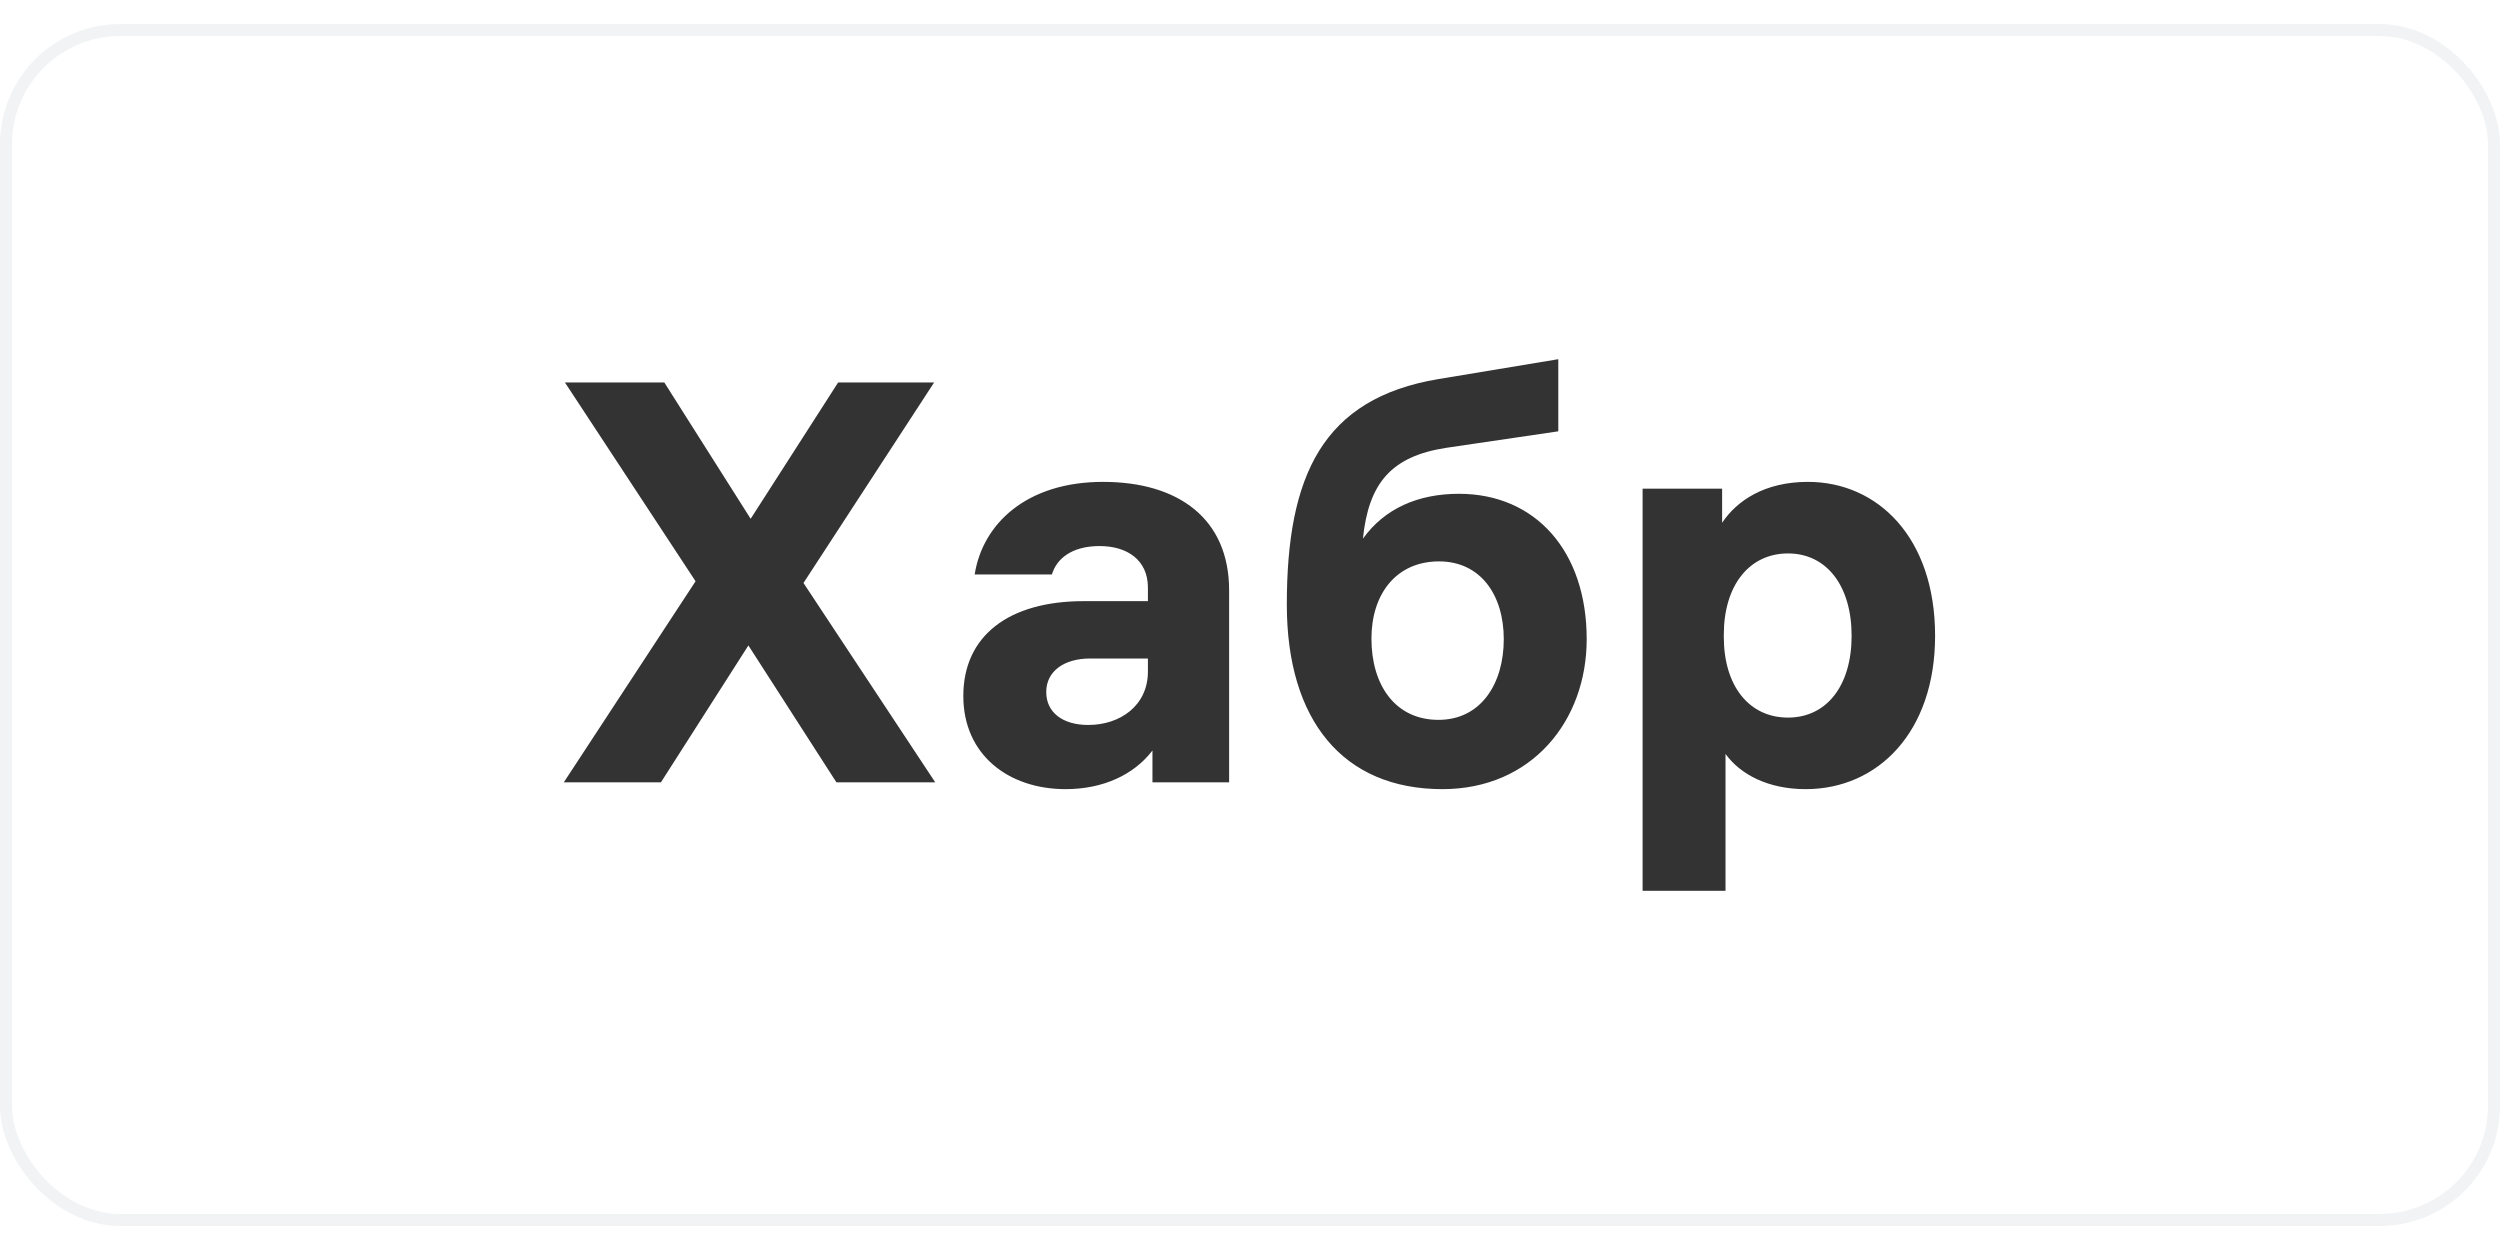
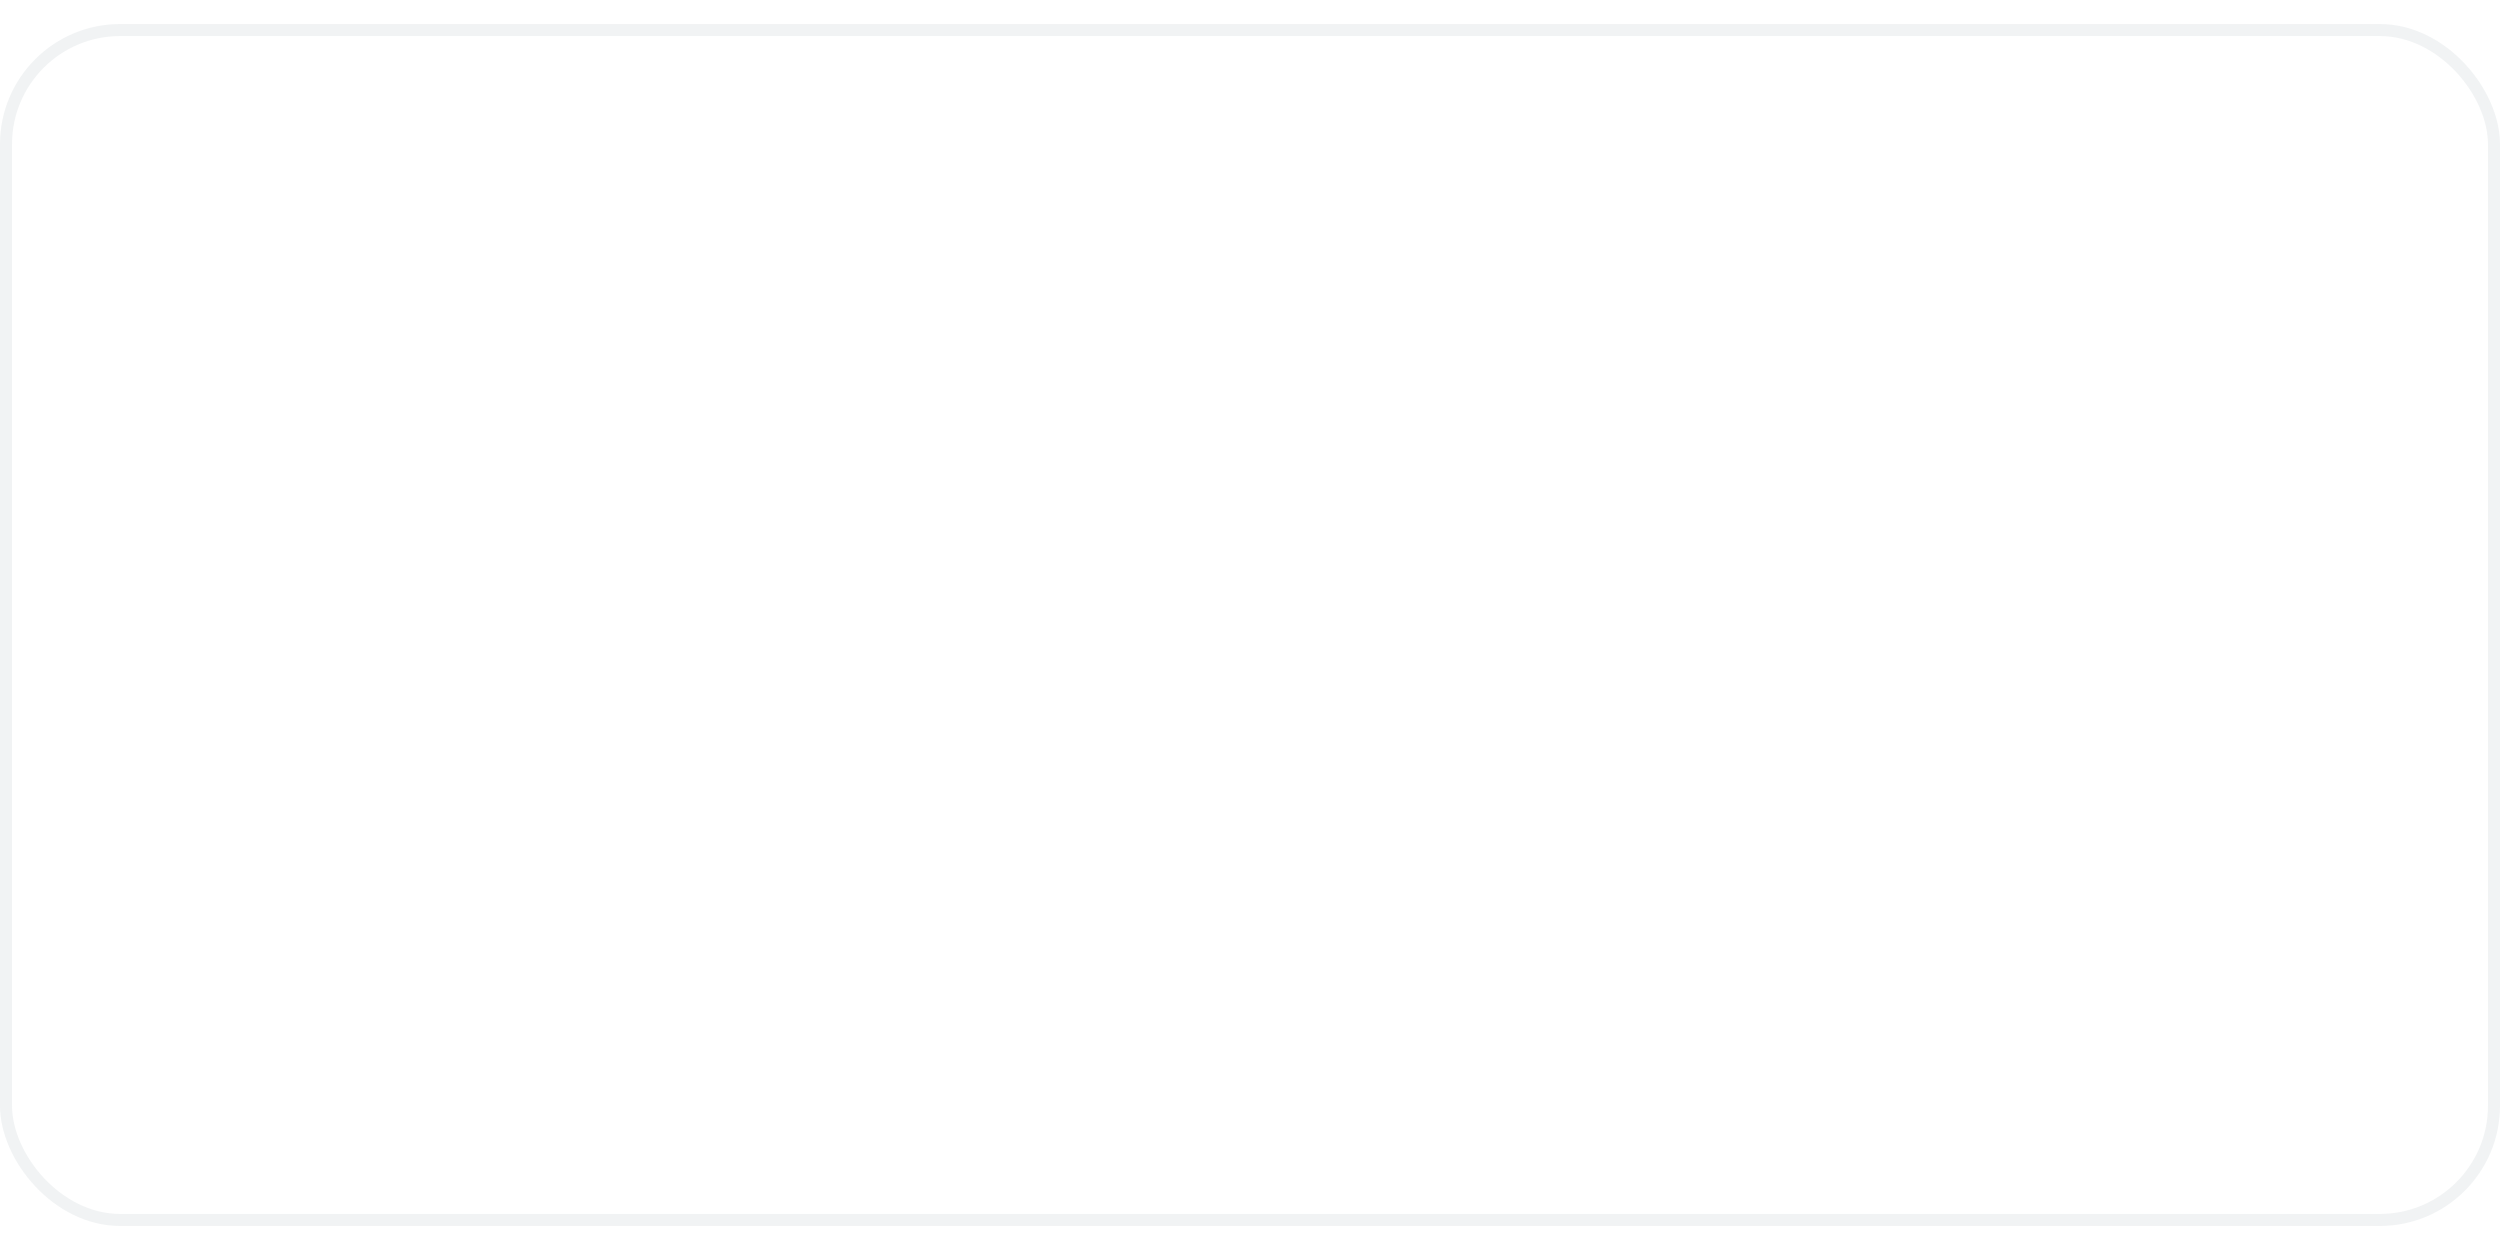
<svg xmlns="http://www.w3.org/2000/svg" width="300" height="150" viewBox="0 0 208 100" fill="none">
  <rect x="0.5" y="0.5" width="207" height="99" rx="9.5" stroke="#BAC6CA" stroke-opacity="0.2" />
-   <path d="M77.812 63.09L66.85 46.503L77.718 29.823H69.732L62.455 41.163L55.272 29.823H47.003L57.871 46.361L46.908 63.09H54.989L62.266 51.701L69.59 63.09H77.812ZM91.773 38.092C85.394 38.092 81.755 41.589 81.093 45.794H87.52C87.898 44.519 89.127 43.432 91.489 43.432C93.805 43.432 95.506 44.613 95.506 46.881V48.015H90.166C83.929 48.015 80.148 50.898 80.148 55.907C80.148 60.821 83.929 63.657 88.654 63.657C91.82 63.657 94.372 62.428 95.884 60.443V63.09H102.263V47.117C102.263 41.163 98.058 38.092 91.773 38.092ZM90.544 58.317C88.418 58.317 87.047 57.277 87.047 55.576C87.047 53.828 88.56 52.788 90.686 52.788H95.506V53.875C95.506 56.71 93.191 58.317 90.544 58.317ZM121.381 39.084C117.979 39.084 115.191 40.313 113.395 42.817C113.868 38.234 115.71 35.965 120.342 35.257L129.65 33.886V27.885L119.68 29.539C110.04 31.145 107.063 37.572 107.063 48.299C107.063 57.939 111.741 63.657 120.011 63.657C127.43 63.657 132.013 57.986 132.013 51.181C132.013 43.857 127.76 39.084 121.381 39.084ZM119.68 57.892C116.089 57.892 114.104 55.009 114.104 51.134C114.104 47.401 116.183 44.708 119.727 44.708C123.177 44.708 125.114 47.495 125.114 51.181C125.114 54.867 123.224 57.892 119.68 57.892ZM150.415 38.092C146.824 38.092 144.508 39.651 143.28 41.494V38.659H136.664V72.115H143.563V60.727C144.792 62.428 147.107 63.657 150.226 63.657C156.227 63.657 161 58.931 161 50.898C161 42.723 156.227 38.092 150.415 38.092ZM148.761 57.703C145.548 57.703 143.421 55.103 143.421 50.992V50.803C143.421 46.692 145.548 44.046 148.761 44.046C151.974 44.046 154.054 46.739 154.054 50.898C154.054 55.056 151.974 57.703 148.761 57.703Z" fill="#333333" />
</svg>